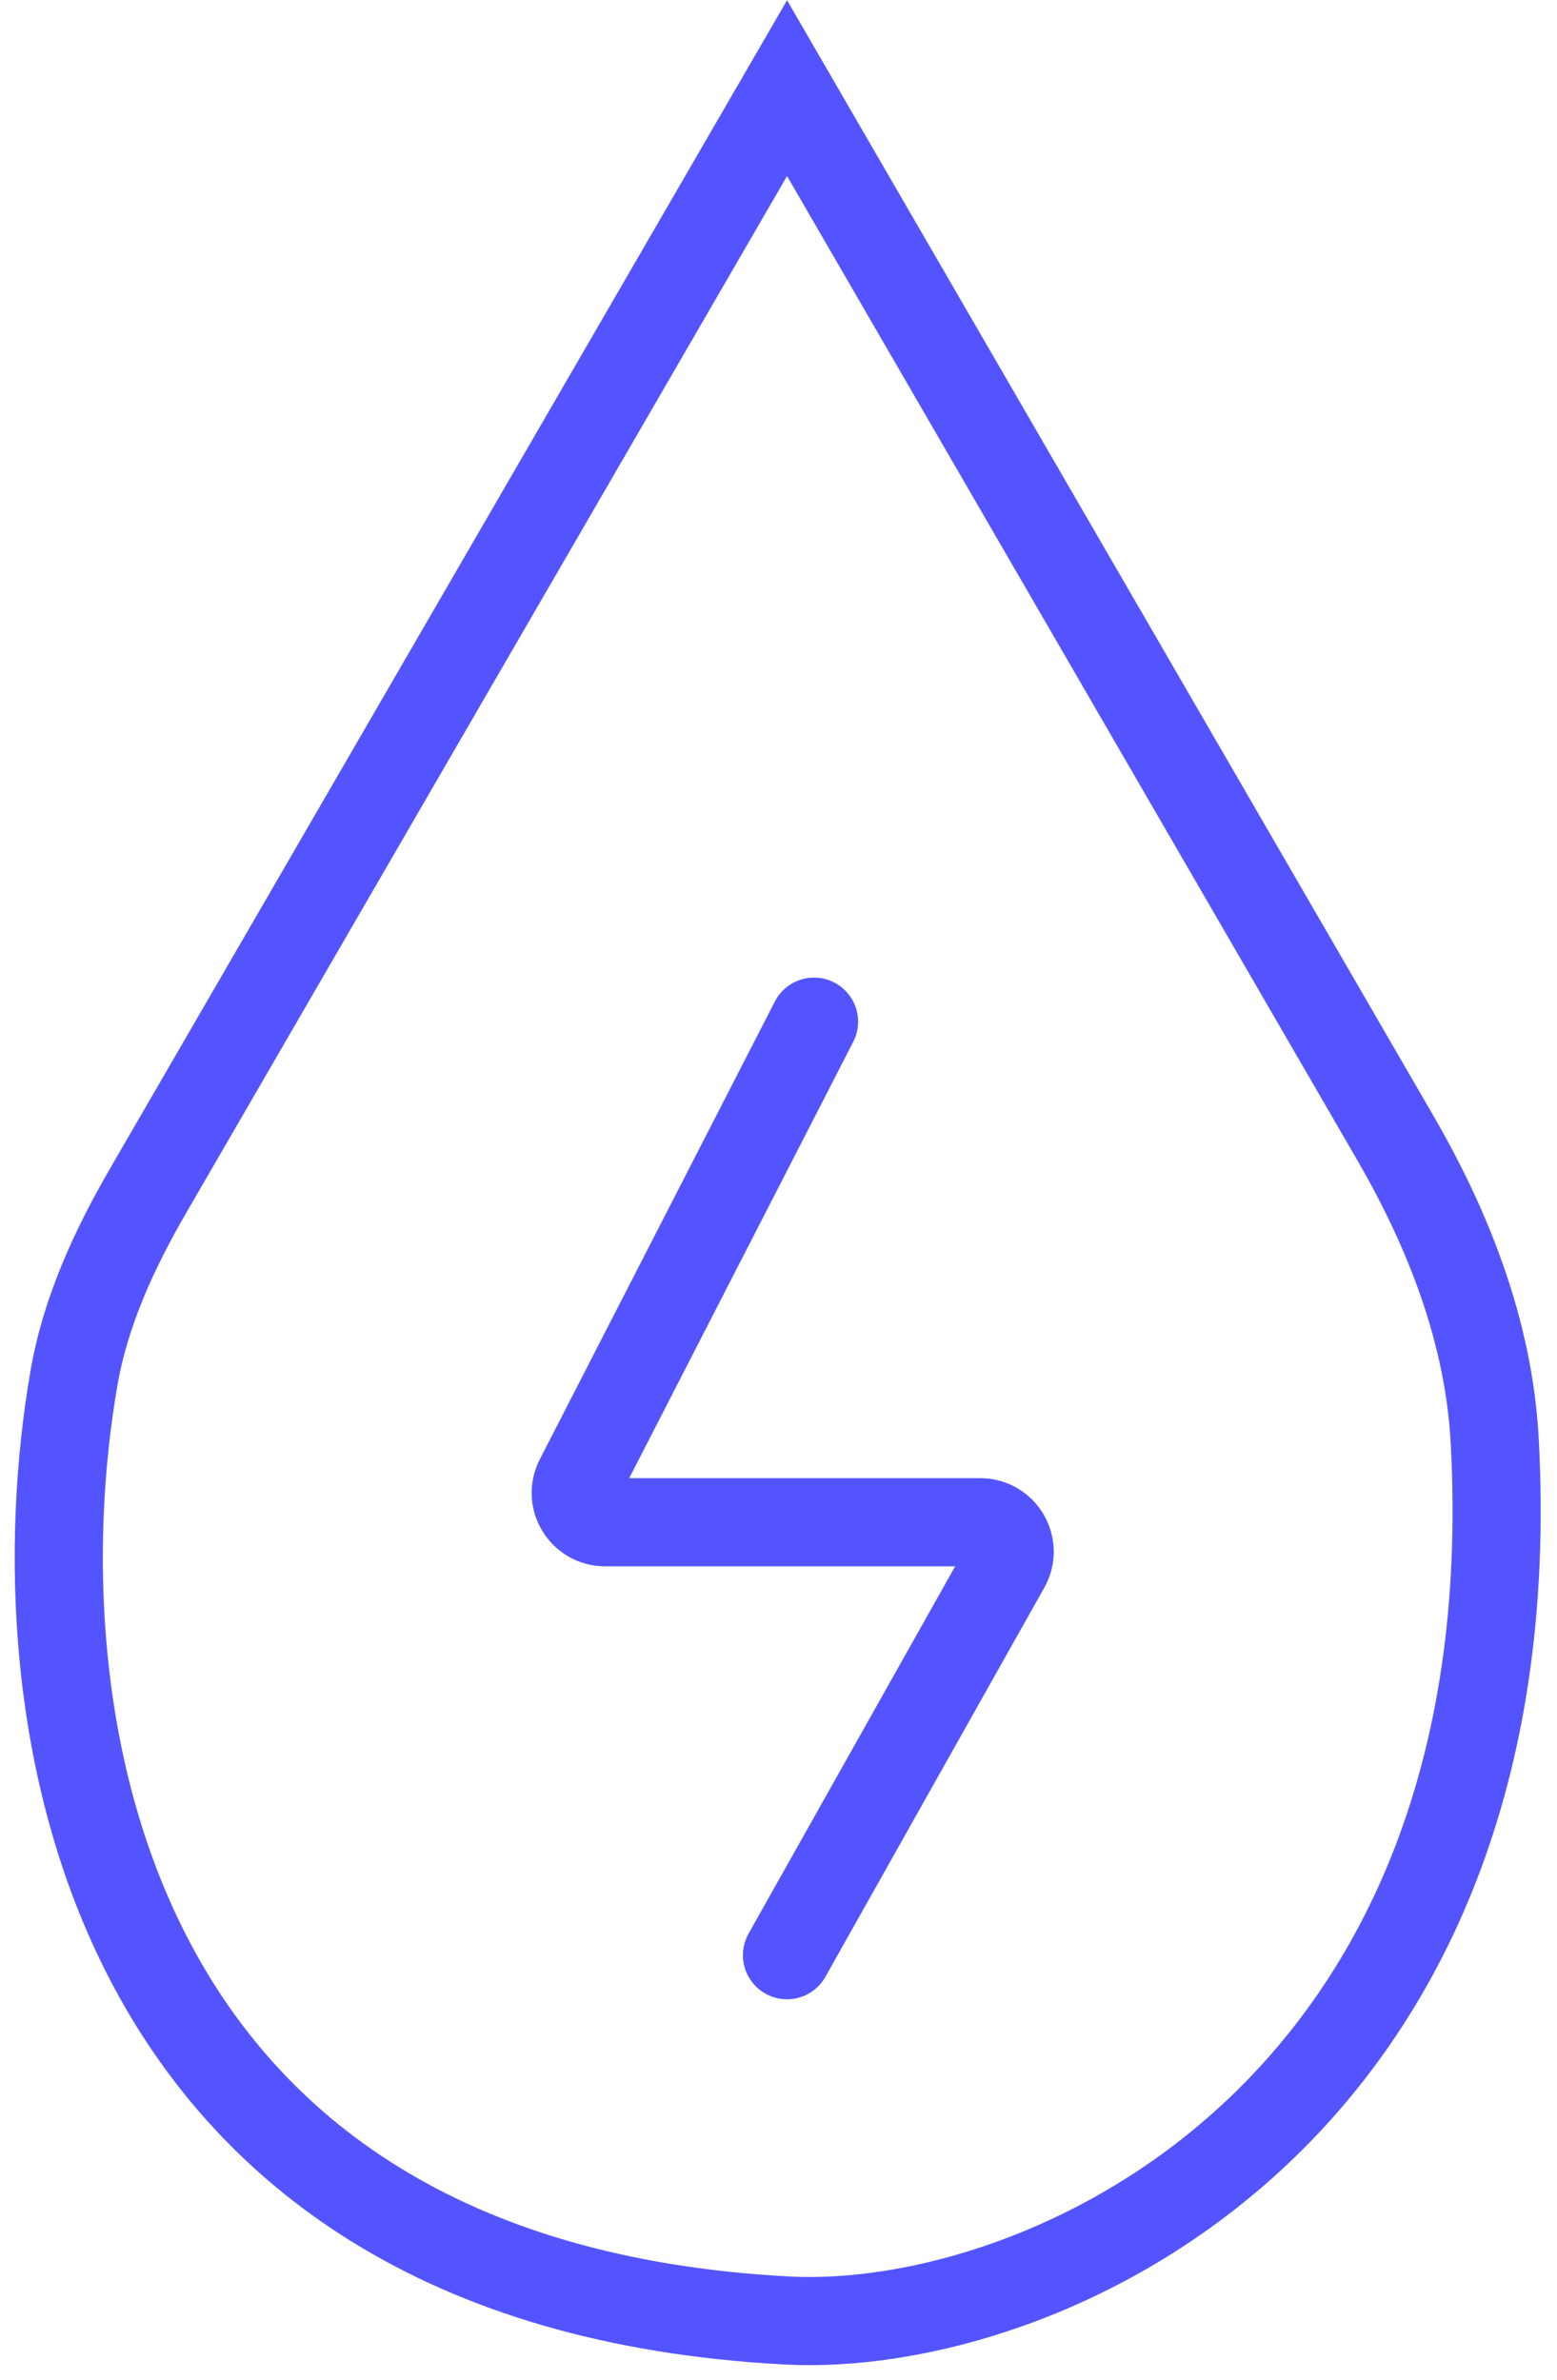
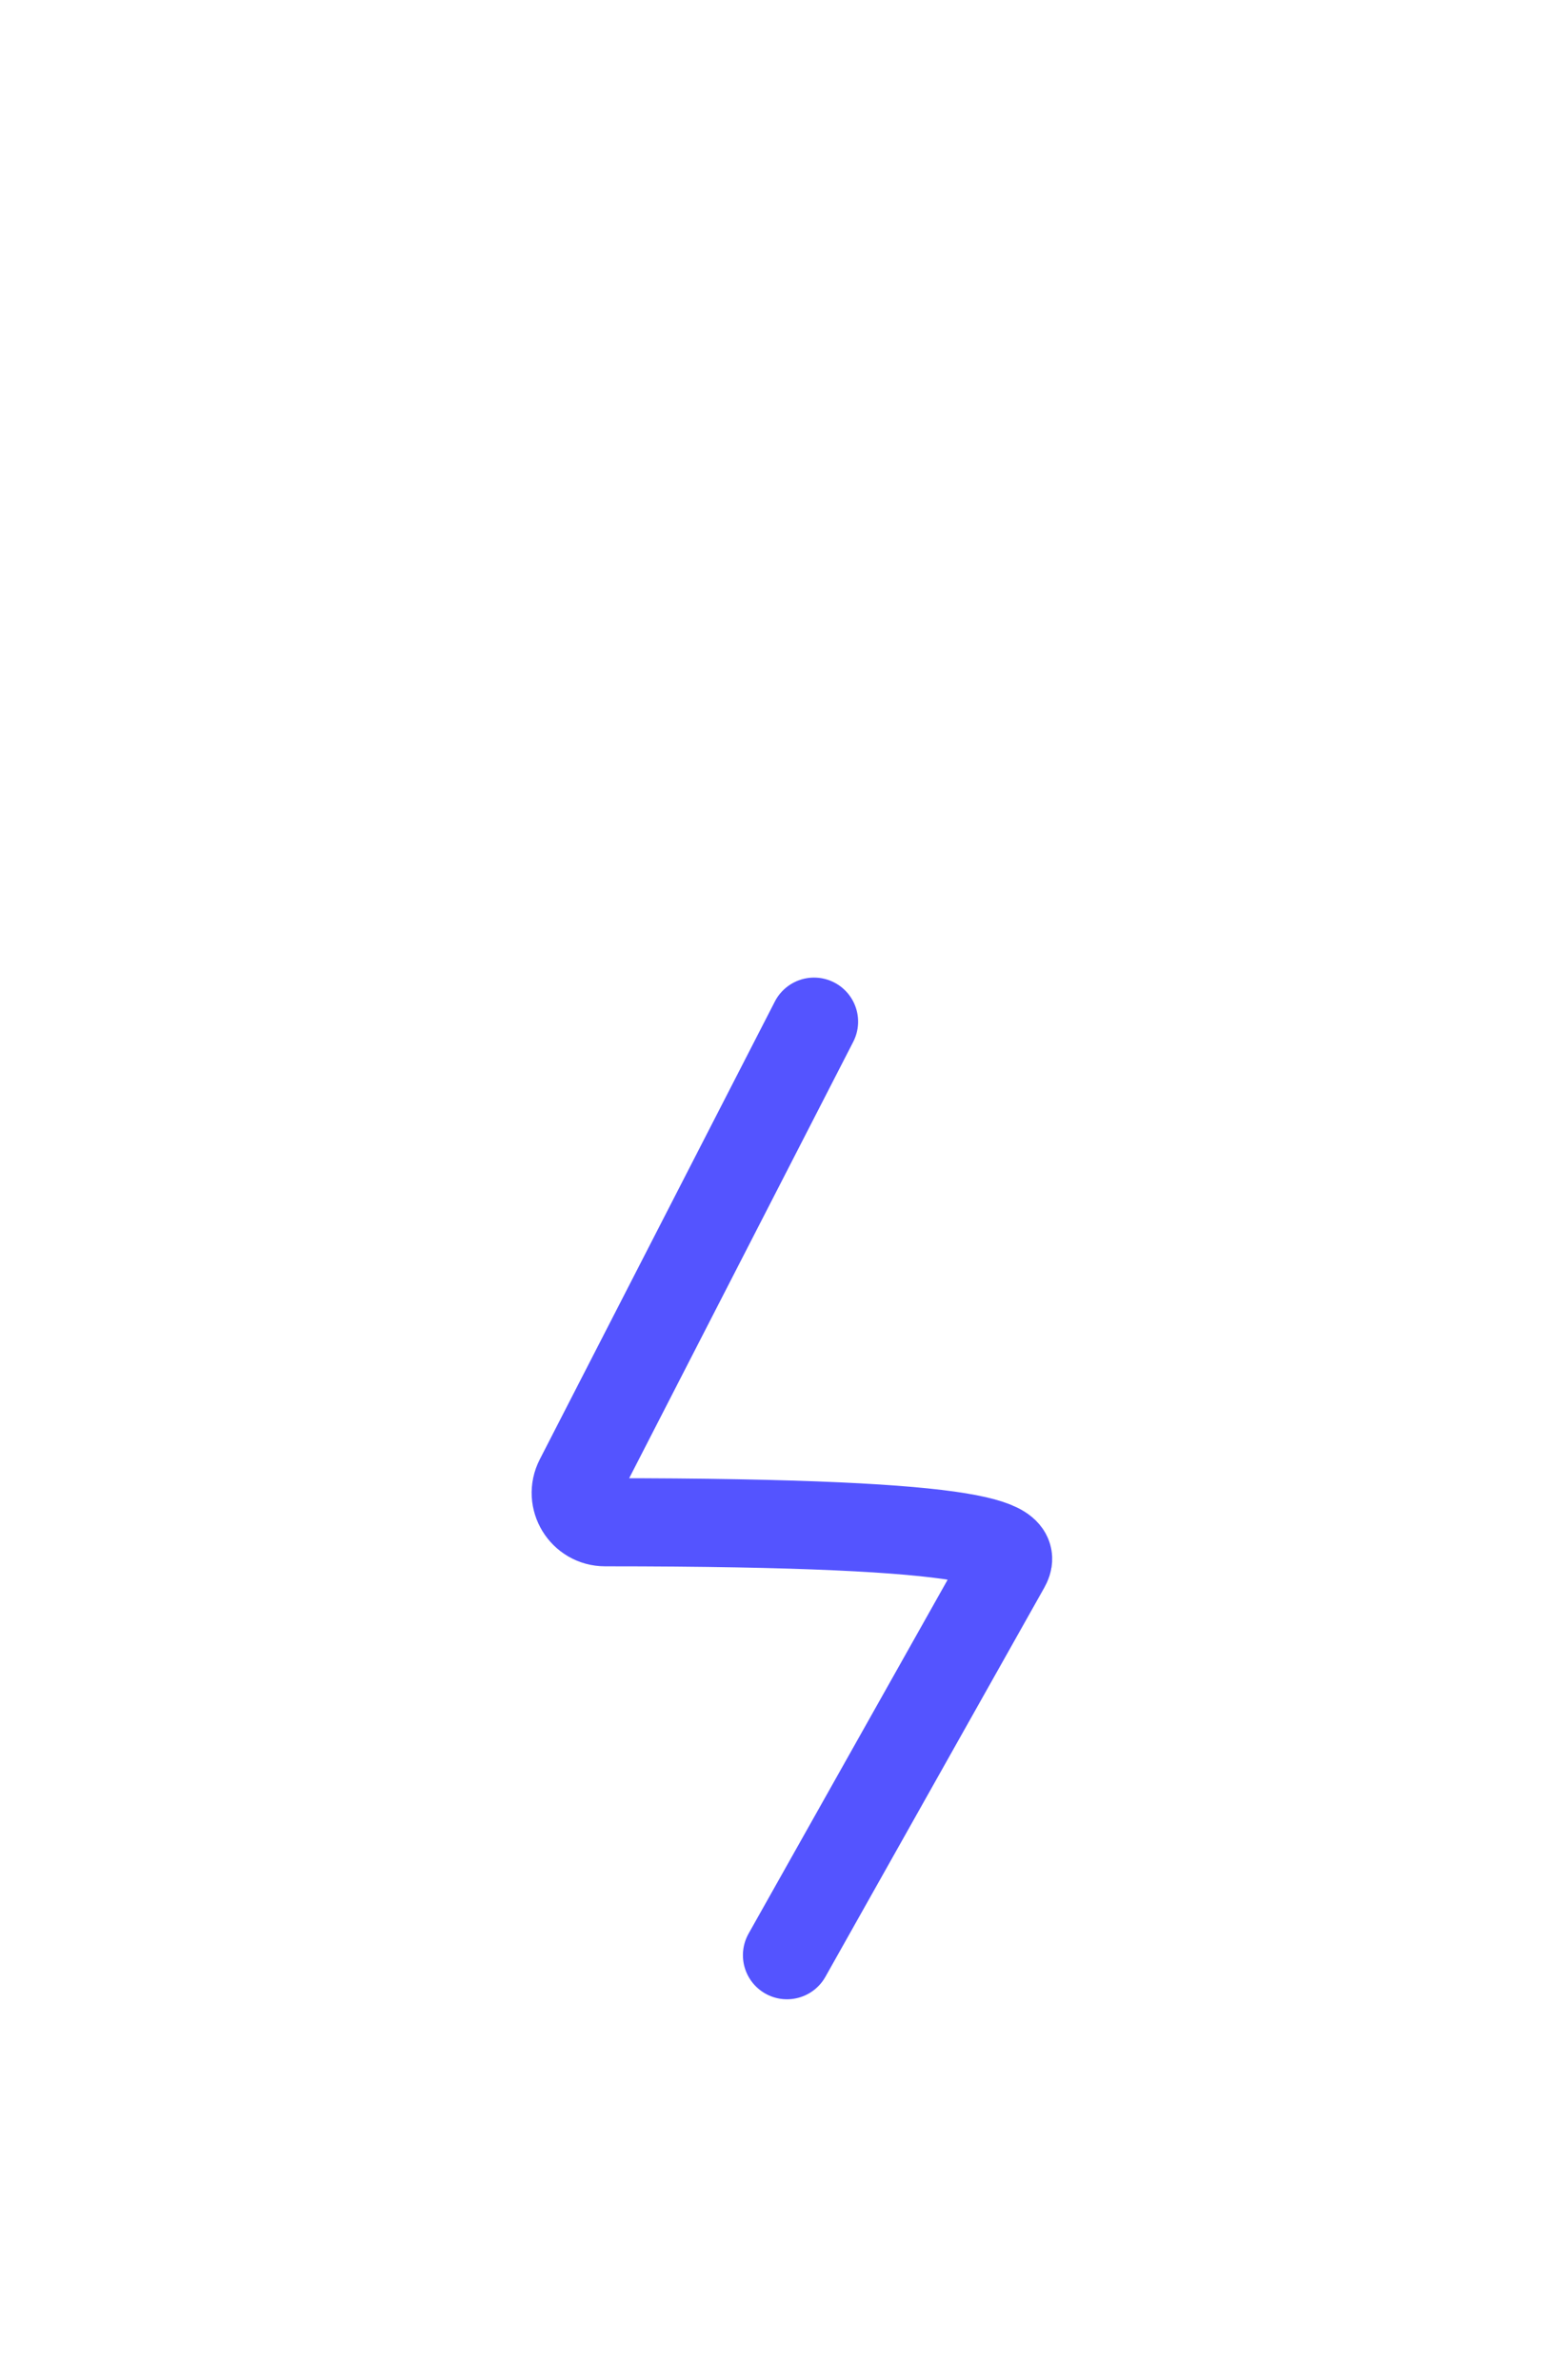
<svg xmlns="http://www.w3.org/2000/svg" width="53" height="81" viewBox="0 0 53 81" fill="none">
-   <path d="M5.051 40.511L26.791 3L47.502 38.74C49.334 41.902 50.681 45.377 50.879 49.026C52.123 71.966 35.512 79.441 26.791 78.98C3.216 77.736 0.566 58.179 2.517 46.907C2.911 44.628 3.892 42.512 5.051 40.511Z" stroke="#5454FF" stroke-width="3" />
-   <path d="M27.71 34.773L19.709 50.355C19.367 51.02 19.851 51.811 20.599 51.811H33.368C34.133 51.811 34.615 52.635 34.24 53.302L26.789 66.547" stroke="#5454FF" stroke-width="3" stroke-linecap="round" />
+   <path d="M27.71 34.773L19.709 50.355C19.367 51.02 19.851 51.811 20.599 51.811C34.133 51.811 34.615 52.635 34.24 53.302L26.789 66.547" stroke="#5454FF" stroke-width="3" stroke-linecap="round" />
</svg>